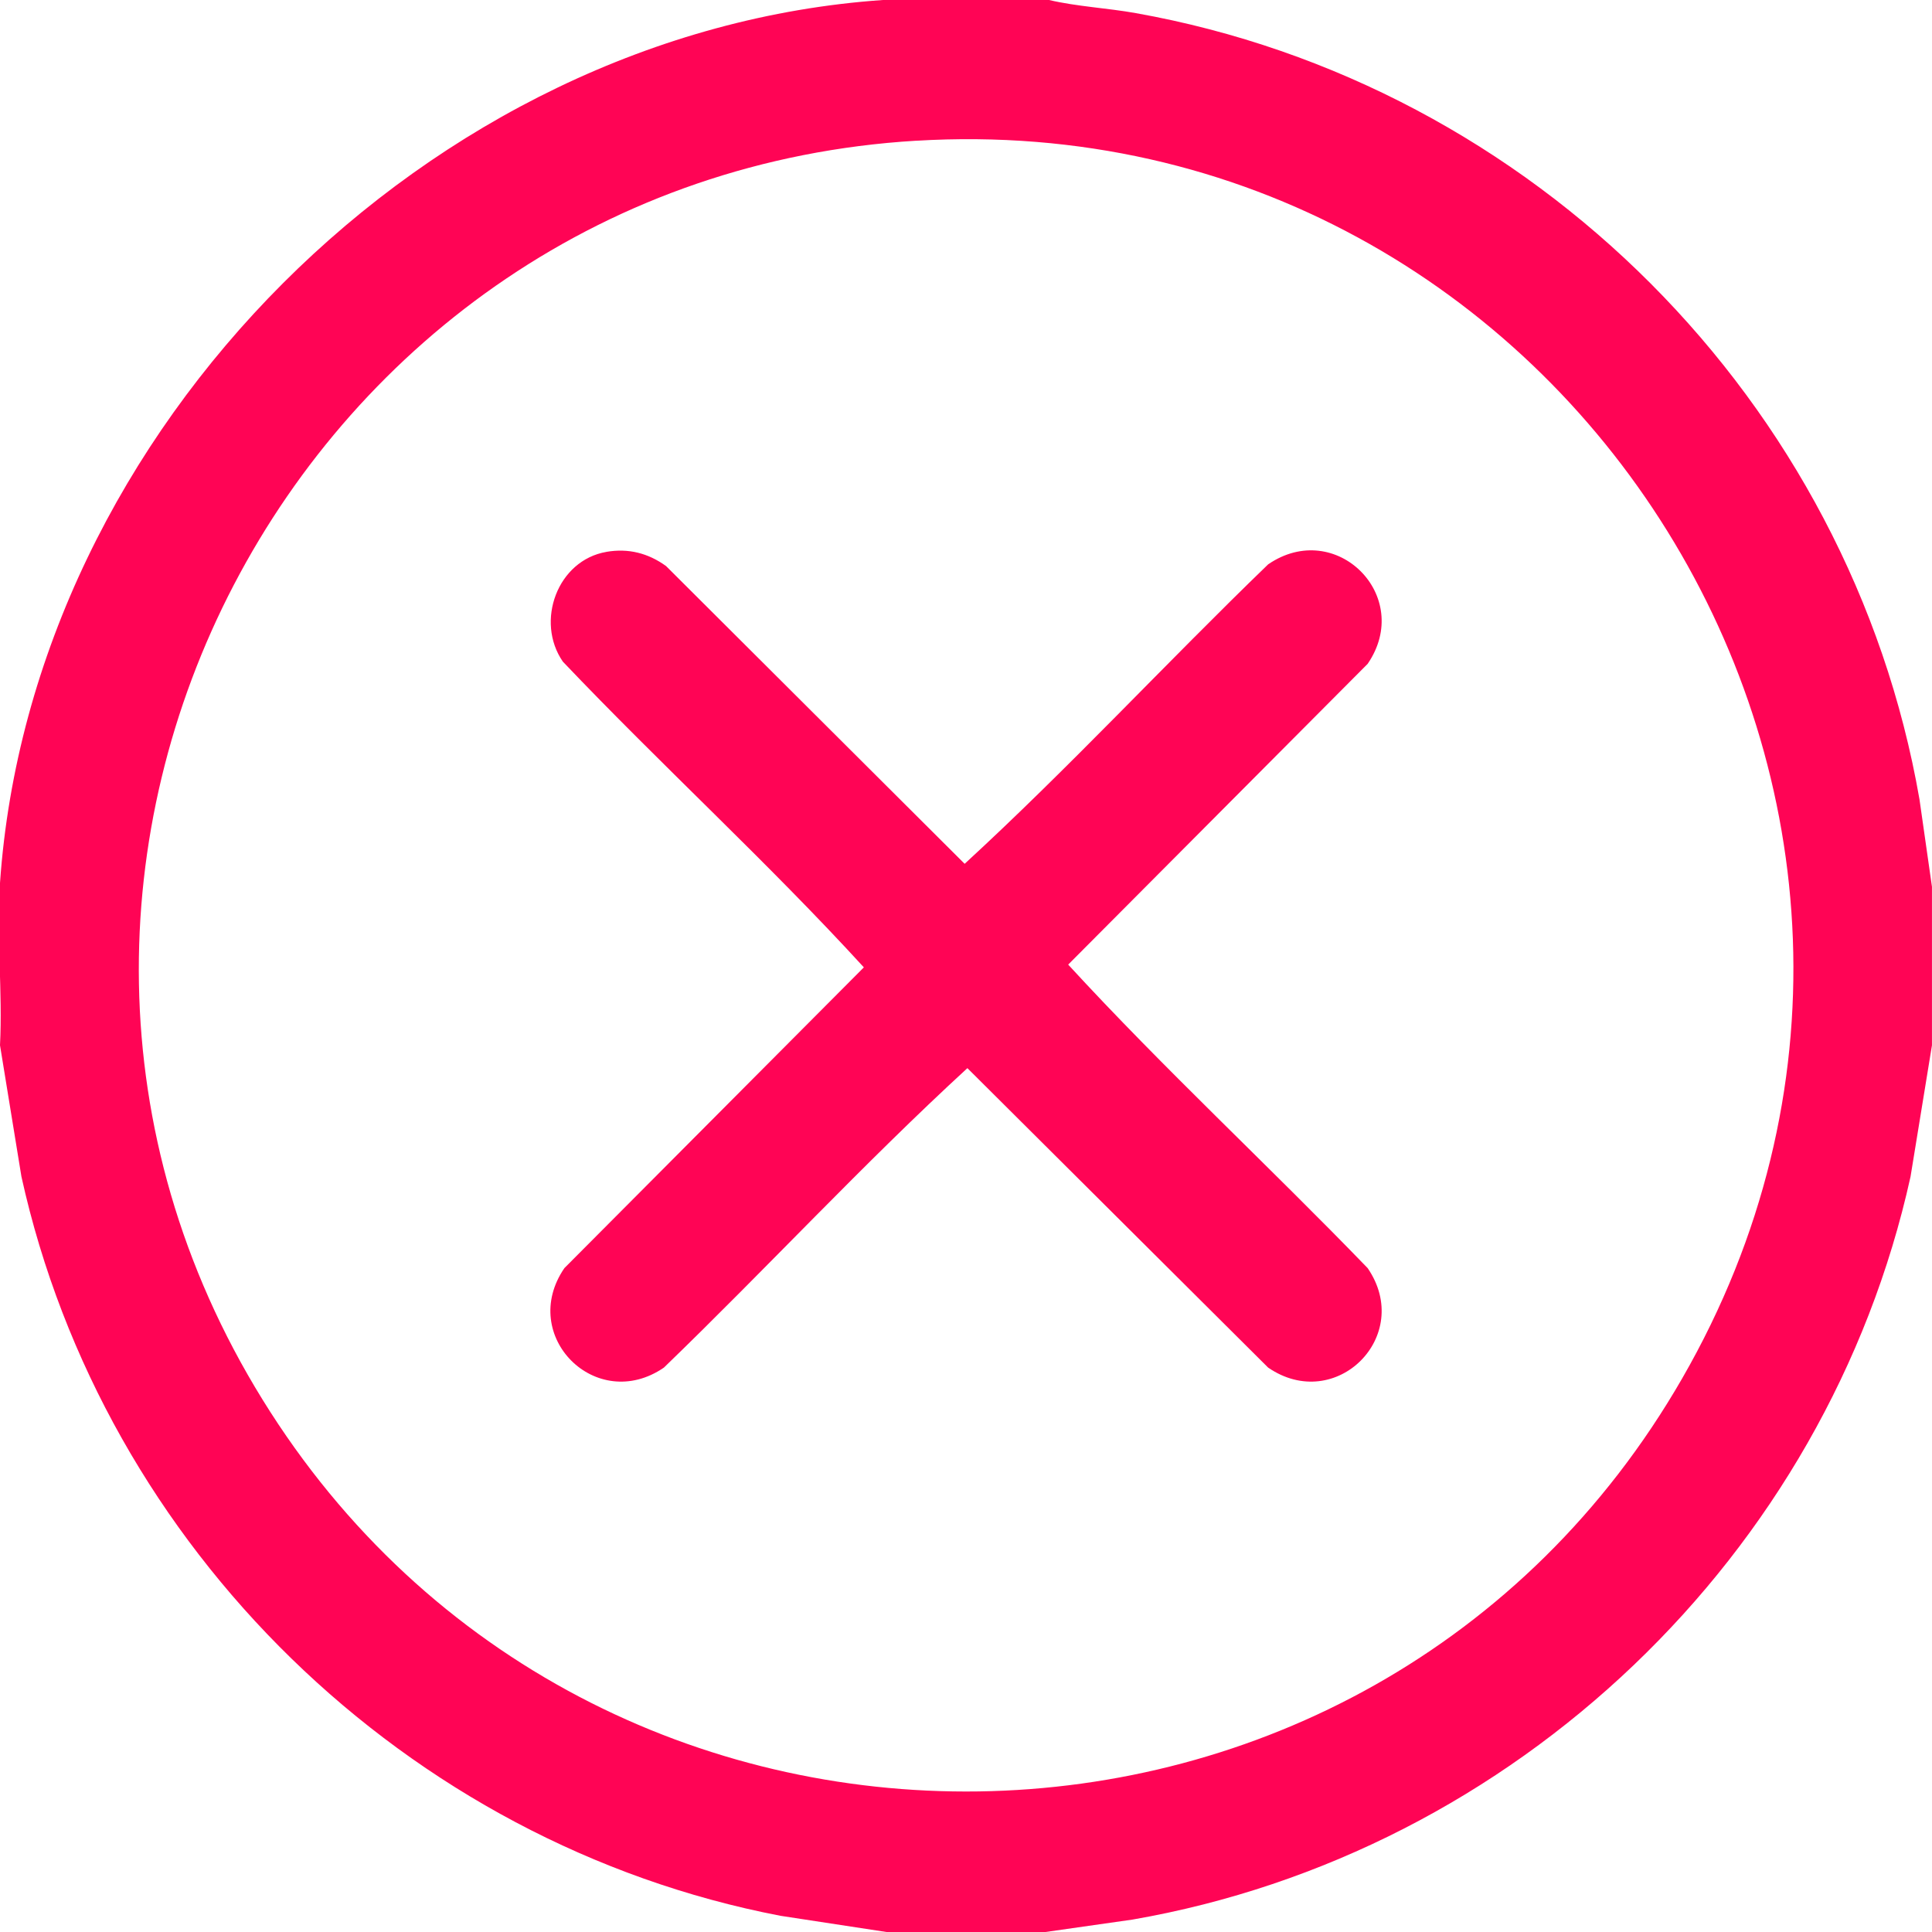
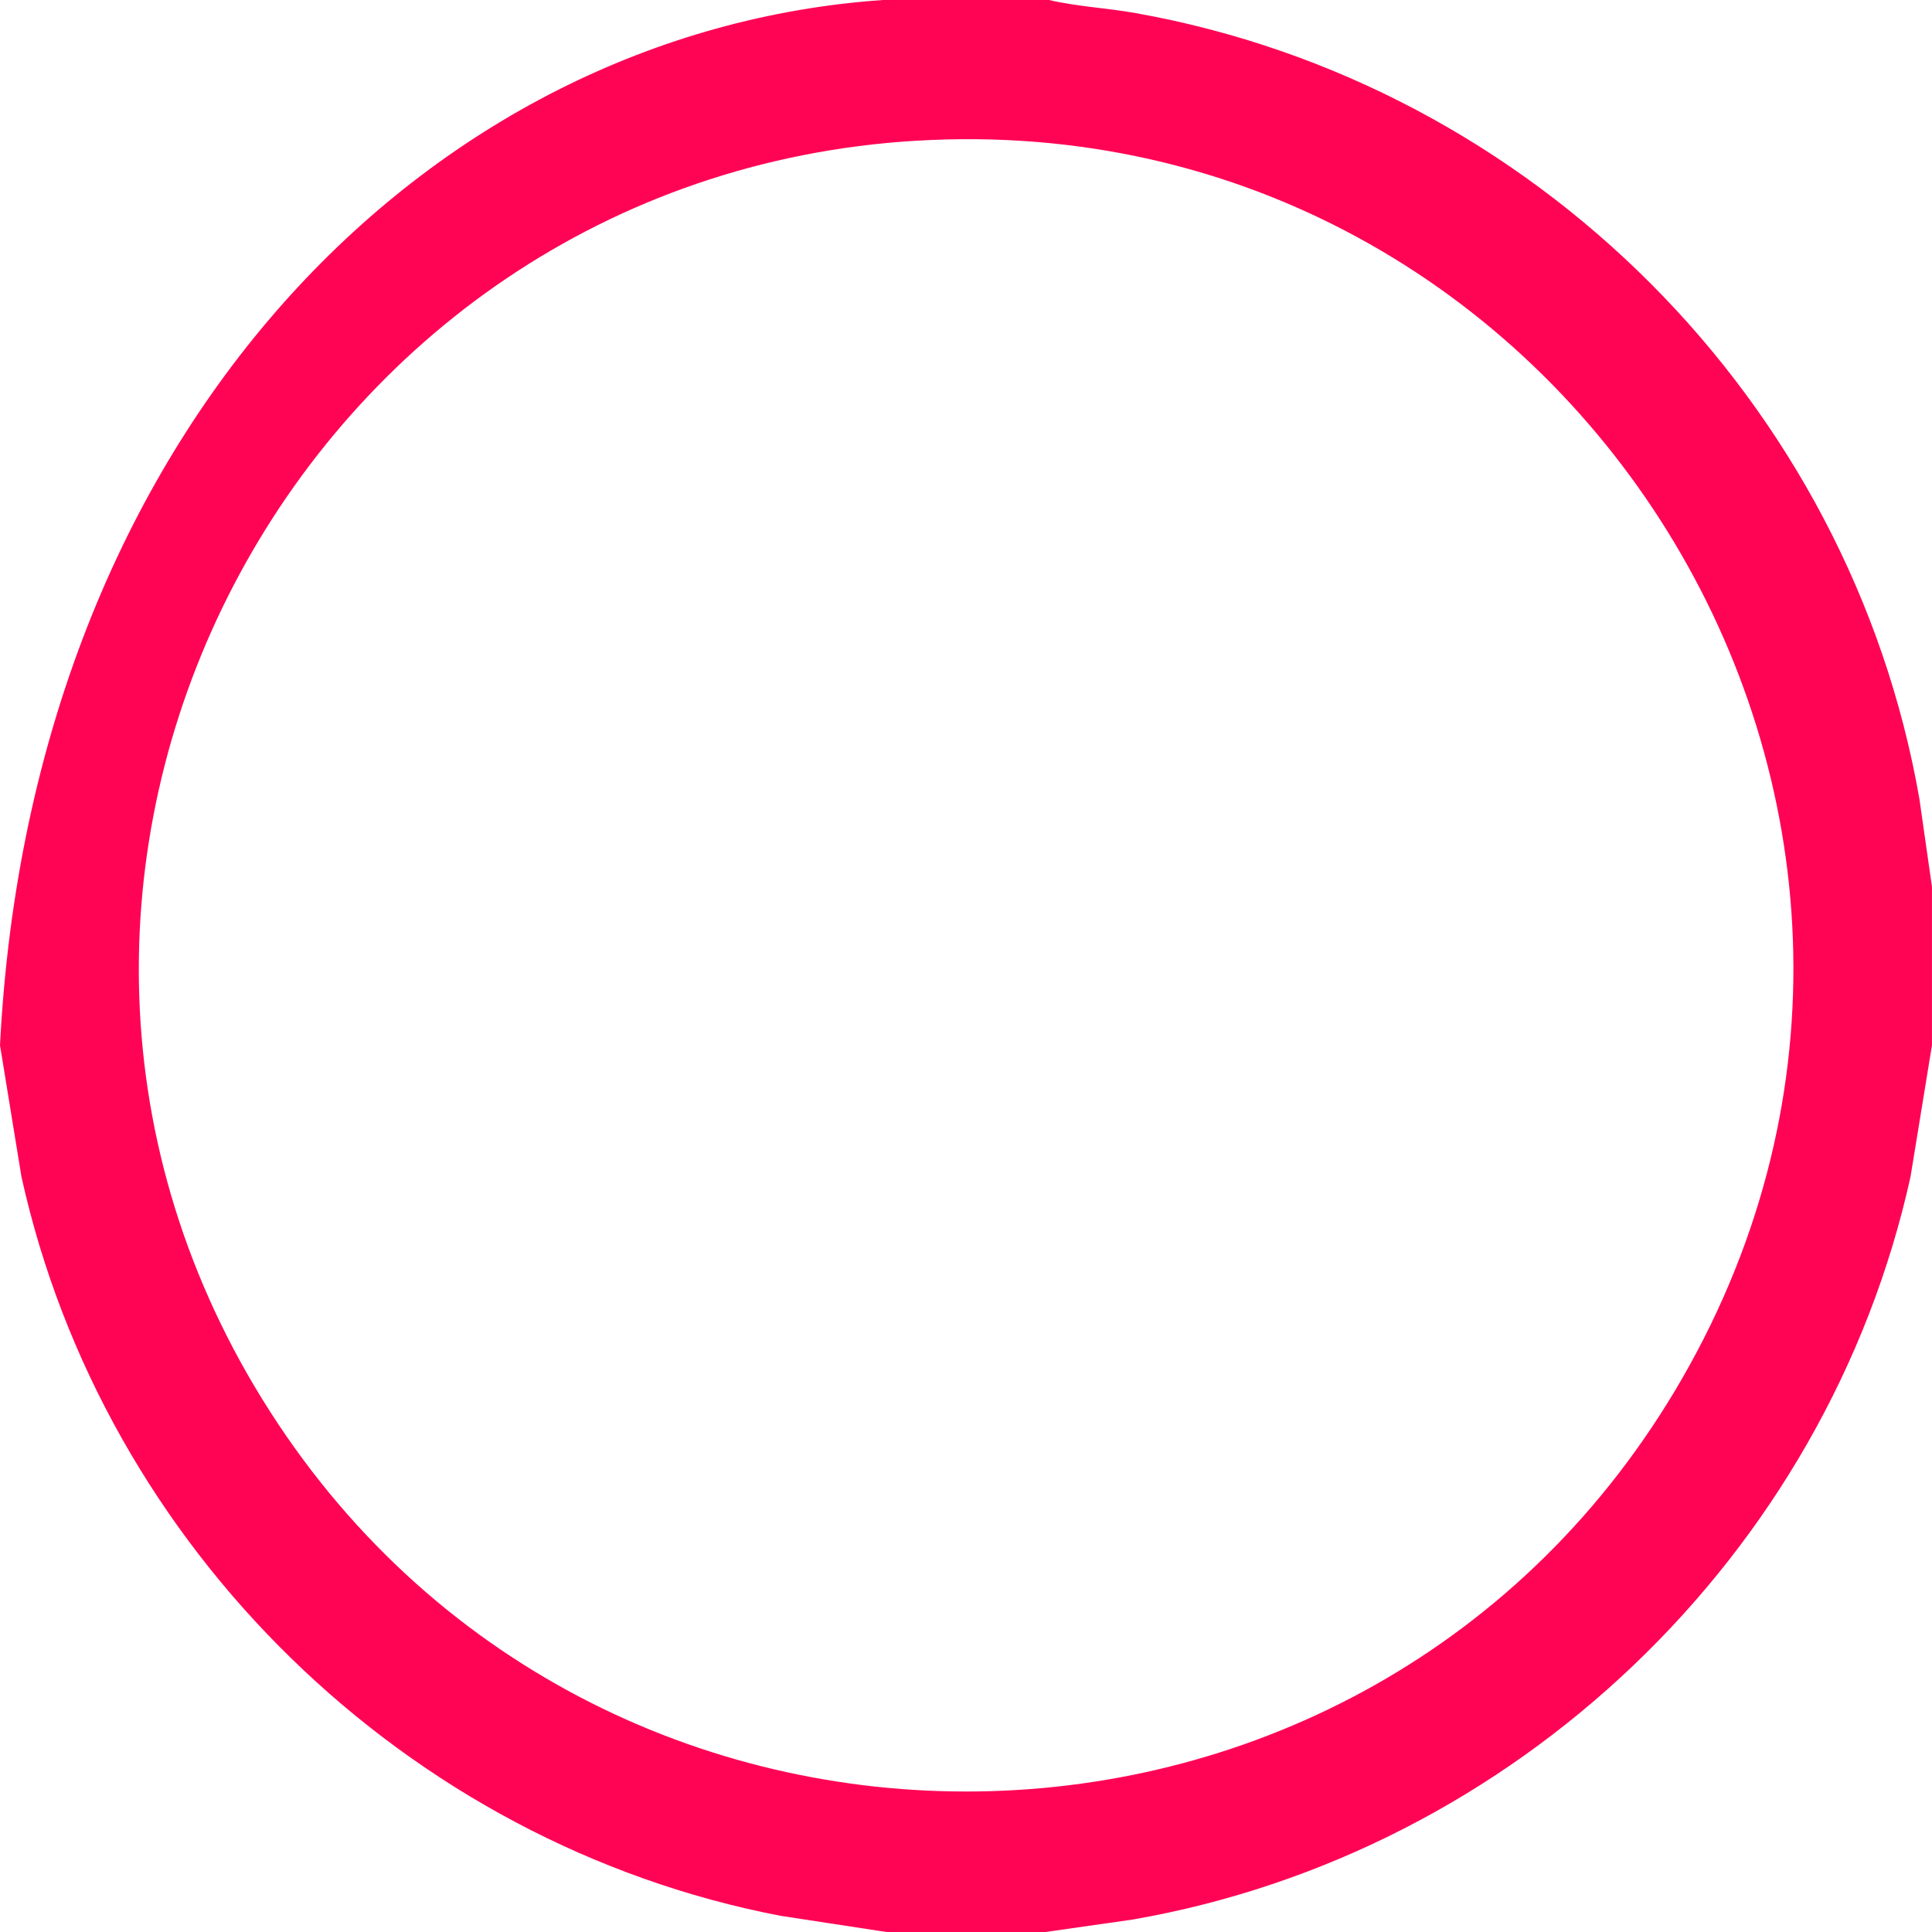
<svg xmlns="http://www.w3.org/2000/svg" id="Layer_1" data-name="Layer 1" width="512" height="512" viewBox="0 0 512 512">
  <defs>
    <style>
      .cls-1 {
        fill: #ff0455;
      }
    </style>
  </defs>
-   <path class="cls-1" d="M278,0c7.55,1.76,15.37,2.11,23.02,3.48,105.31,18.77,189.32,102.91,207.66,208.34l3.31,23.19v42l-5.68,34.82c-22.16,100.36-104.82,179.25-206.13,196.87l-23.19,3.31h-42l-28.19-4.31C107.71,488.63,27.43,410.29,5.68,311.82l-5.68-34.82c.71-14.07-.96-29.05,0-43C8.31,113.74,113.77,8.31,234,0h44ZM242.79,37.29C78.68,47.17-17.52,230.03,69.58,370.92c87.07,140.83,293.55,137.91,376.21-5.62,87.01-151.09-29.85-338.42-203-328Z" />
-   <path class="cls-1" d="M160.74,146.24c5.8-.99,11.03.35,15.76,3.76l79.14,78.92c27.57-25.32,53.37-53.22,80.43-79.36,17.95-12.31,38.68,8.42,26.37,26.37l-79.36,79.7c25.32,27.57,53.22,53.37,79.36,80.43,12.31,17.95-8.42,38.68-26.37,26.37l-79.7-79.36c-27.57,25.32-53.37,53.22-80.43,79.36-17.95,12.31-38.68-8.42-26.37-26.37l79.36-79.7c-25.42-27.8-53.68-53.58-79.77-81.02-7.36-10.66-1.44-26.88,11.57-29.09Z" />
+   <path class="cls-1" d="M278,0c7.55,1.76,15.37,2.11,23.02,3.48,105.31,18.77,189.32,102.91,207.66,208.34l3.31,23.19v42l-5.68,34.82c-22.16,100.36-104.82,179.25-206.13,196.87l-23.19,3.31h-42l-28.19-4.31C107.71,488.63,27.43,410.29,5.68,311.82l-5.68-34.82C8.31,113.74,113.77,8.31,234,0h44ZM242.79,37.29C78.68,47.17-17.52,230.03,69.58,370.92c87.07,140.83,293.55,137.91,376.21-5.62,87.01-151.09-29.85-338.42-203-328Z" />
</svg>